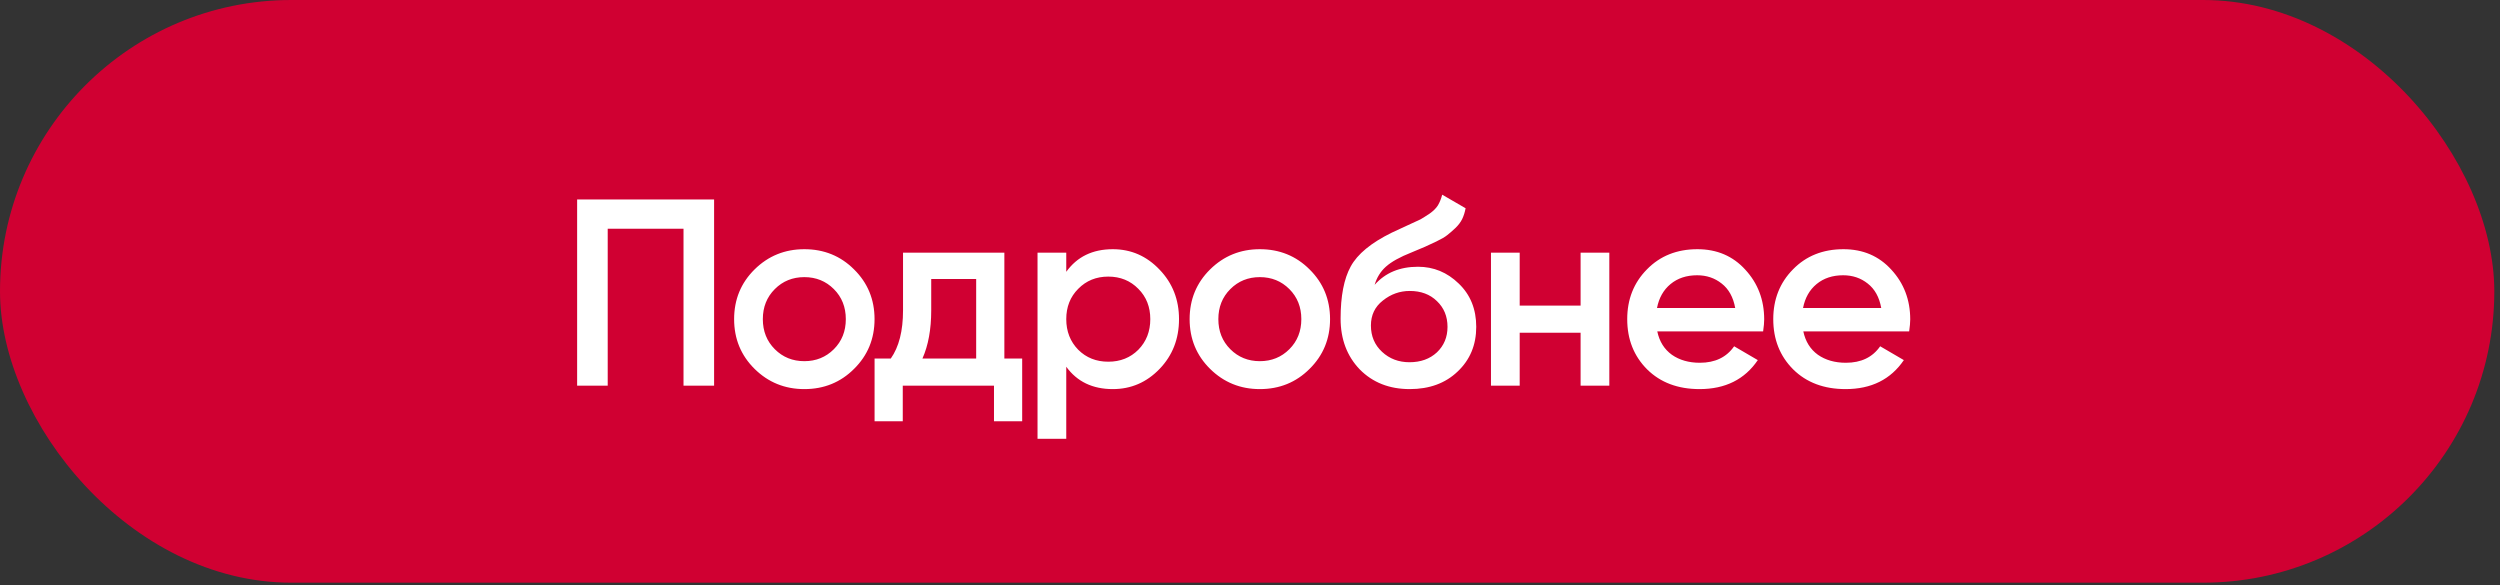
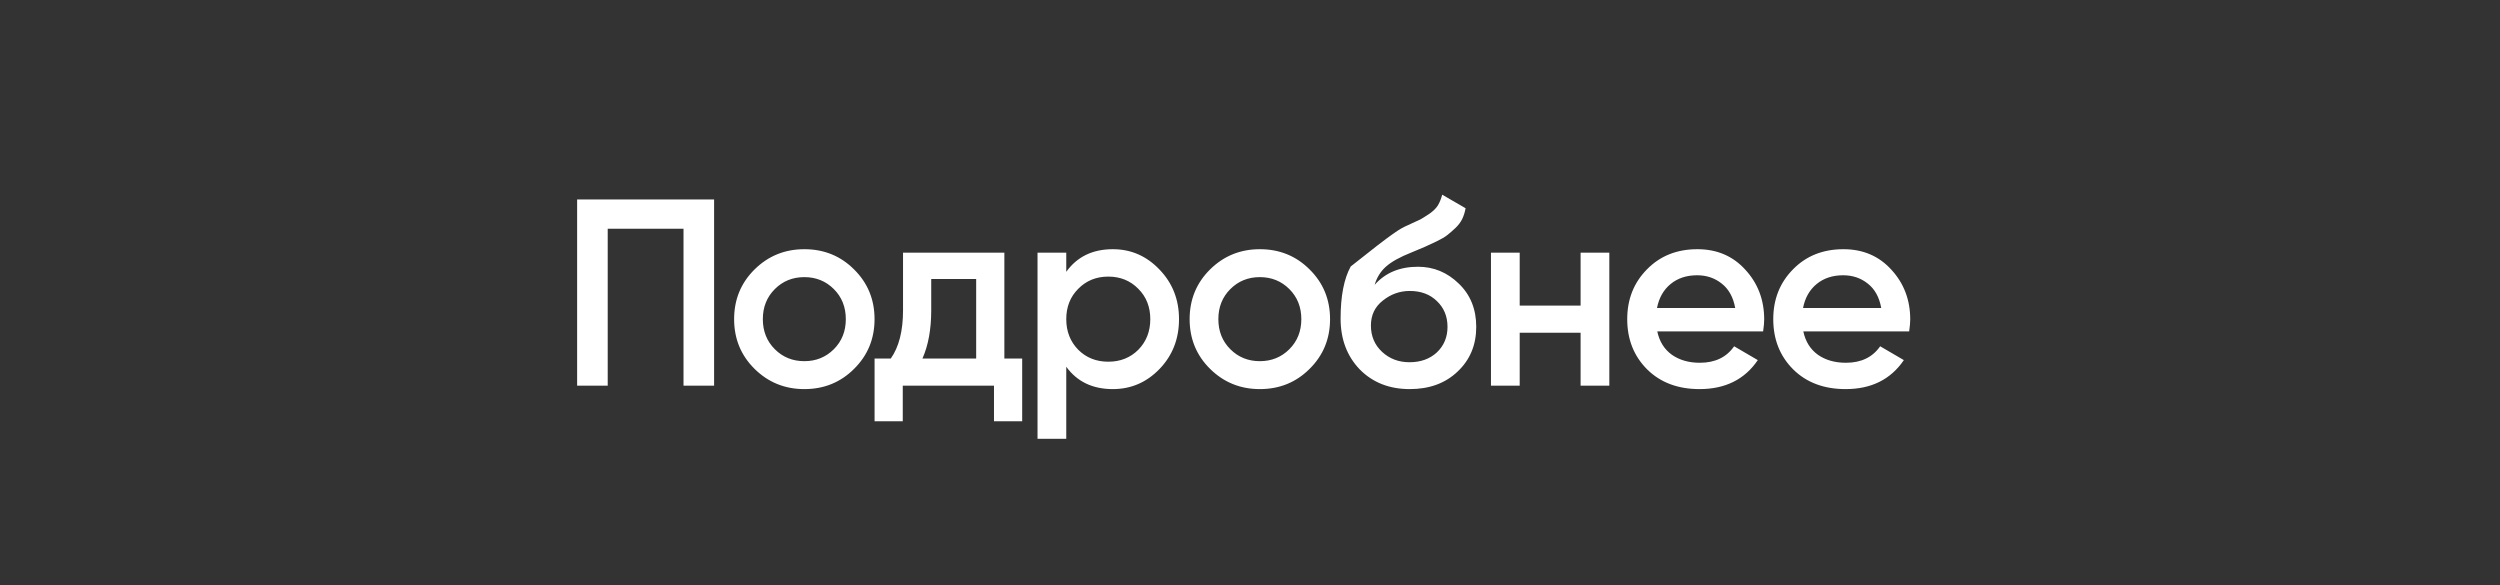
<svg xmlns="http://www.w3.org/2000/svg" width="188" height="44" viewBox="0 0 188 44" fill="none">
  <rect x="0" y="0" width="188" height="44" fill="#333333" stroke="none" />
-   <rect width="187.572" height="43.818" rx="21.909" fill="#D00032" />
-   <path d="M53.7 15V29H51.4V17.2H45.7V29H43.4V15H53.7ZM60.486 29.26C59.019 29.26 57.772 28.753 56.745 27.74C55.719 26.727 55.206 25.48 55.206 24C55.206 22.52 55.719 21.273 56.745 20.26C57.772 19.247 59.019 18.74 60.486 18.74C61.965 18.74 63.212 19.247 64.225 20.26C65.252 21.273 65.766 22.52 65.766 24C65.766 25.48 65.252 26.727 64.225 27.74C63.212 28.753 61.965 29.26 60.486 29.26ZM58.266 26.26C58.865 26.86 59.605 27.16 60.486 27.16C61.365 27.16 62.105 26.86 62.706 26.26C63.306 25.66 63.605 24.907 63.605 24C63.605 23.093 63.306 22.34 62.706 21.74C62.105 21.14 61.365 20.84 60.486 20.84C59.605 20.84 58.865 21.14 58.266 21.74C57.666 22.34 57.365 23.093 57.365 24C57.365 24.907 57.666 25.66 58.266 26.26ZM75.528 26.96H76.868V31.68H74.748V29H67.888V31.68H65.768V26.96H66.988C67.601 26.093 67.908 24.887 67.908 23.34V19H75.528V26.96ZM69.368 26.96H73.408V20.98H70.028V23.34C70.028 24.767 69.808 25.973 69.368 26.96ZM83.683 18.74C85.056 18.74 86.229 19.253 87.203 20.28C88.176 21.293 88.662 22.533 88.662 24C88.662 25.48 88.176 26.727 87.203 27.74C86.229 28.753 85.056 29.26 83.683 29.26C82.162 29.26 80.996 28.7 80.183 27.58V33H78.022V19H80.183V20.44C80.996 19.307 82.162 18.74 83.683 18.74ZM81.082 26.3C81.683 26.9 82.436 27.2 83.343 27.2C84.249 27.2 85.002 26.9 85.603 26.3C86.203 25.687 86.502 24.92 86.502 24C86.502 23.08 86.203 22.32 85.603 21.72C85.002 21.107 84.249 20.8 83.343 20.8C82.436 20.8 81.683 21.107 81.082 21.72C80.483 22.32 80.183 23.08 80.183 24C80.183 24.92 80.483 25.687 81.082 26.3ZM94.74 29.26C93.273 29.26 92.027 28.753 91 27.74C89.974 26.727 89.46 25.48 89.46 24C89.46 22.52 89.974 21.273 91 20.26C92.027 19.247 93.273 18.74 94.74 18.74C96.22 18.74 97.467 19.247 98.48 20.26C99.507 21.273 100.02 22.52 100.02 24C100.02 25.48 99.507 26.727 98.48 27.74C97.467 28.753 96.22 29.26 94.74 29.26ZM92.52 26.26C93.12 26.86 93.86 27.16 94.74 27.16C95.62 27.16 96.36 26.86 96.96 26.26C97.56 25.66 97.86 24.907 97.86 24C97.86 23.093 97.56 22.34 96.96 21.74C96.36 21.14 95.62 20.84 94.74 20.84C93.86 20.84 93.12 21.14 92.52 21.74C91.92 22.34 91.62 23.093 91.62 24C91.62 24.907 91.92 25.66 92.52 26.26ZM106.013 29.26C104.48 29.26 103.227 28.767 102.253 27.78C101.293 26.78 100.813 25.507 100.813 23.96C100.813 22.267 101.067 20.96 101.573 20.04C102.08 19.107 103.107 18.26 104.653 17.5C104.907 17.38 105.28 17.207 105.773 16.98C106.28 16.753 106.627 16.593 106.813 16.5C107 16.393 107.233 16.247 107.513 16.06C107.793 15.86 108 15.653 108.133 15.44C108.267 15.213 108.373 14.947 108.453 14.64L110.213 15.66C110.16 15.953 110.073 16.227 109.953 16.48C109.833 16.72 109.66 16.947 109.433 17.16C109.207 17.373 109.007 17.547 108.833 17.68C108.673 17.813 108.4 17.973 108.013 18.16C107.627 18.347 107.34 18.48 107.153 18.56C106.98 18.64 106.647 18.78 106.153 18.98C105.273 19.327 104.627 19.687 104.213 20.06C103.813 20.42 103.533 20.873 103.373 21.42C104.173 20.513 105.26 20.06 106.633 20.06C107.807 20.06 108.827 20.48 109.693 21.32C110.573 22.16 111.013 23.247 111.013 24.58C111.013 25.94 110.547 27.06 109.613 27.94C108.693 28.82 107.493 29.26 106.013 29.26ZM105.993 27.24C106.833 27.24 107.52 26.993 108.053 26.5C108.587 25.993 108.853 25.353 108.853 24.58C108.853 23.793 108.587 23.147 108.053 22.64C107.533 22.133 106.853 21.88 106.013 21.88C105.267 21.88 104.593 22.12 103.993 22.6C103.393 23.067 103.093 23.693 103.093 24.48C103.093 25.28 103.373 25.94 103.933 26.46C104.493 26.98 105.18 27.24 105.993 27.24ZM118.861 19H121.021V29H118.861V25.02H114.281V29H112.121V19H114.281V22.98H118.861V19ZM124.627 24.92C124.787 25.68 125.154 26.267 125.727 26.68C126.301 27.08 127.001 27.28 127.827 27.28C128.974 27.28 129.834 26.867 130.407 26.04L132.187 27.08C131.201 28.533 129.741 29.26 127.807 29.26C126.181 29.26 124.867 28.767 123.867 27.78C122.867 26.78 122.367 25.52 122.367 24C122.367 22.507 122.861 21.26 123.847 20.26C124.834 19.247 126.101 18.74 127.647 18.74C129.114 18.74 130.314 19.253 131.247 20.28C132.194 21.307 132.667 22.553 132.667 24.02C132.667 24.247 132.641 24.547 132.587 24.92H124.627ZM124.607 23.16H130.487C130.341 22.347 130.001 21.733 129.467 21.32C128.947 20.907 128.334 20.7 127.627 20.7C126.827 20.7 126.161 20.92 125.627 21.36C125.094 21.8 124.754 22.4 124.607 23.16ZM135.609 24.92C135.769 25.68 136.136 26.267 136.709 26.68C137.283 27.08 137.983 27.28 138.809 27.28C139.956 27.28 140.816 26.867 141.389 26.04L143.169 27.08C142.183 28.533 140.723 29.26 138.789 29.26C137.163 29.26 135.849 28.767 134.849 27.78C133.849 26.78 133.349 25.52 133.349 24C133.349 22.507 133.843 21.26 134.829 20.26C135.816 19.247 137.083 18.74 138.629 18.74C140.096 18.74 141.296 19.253 142.229 20.28C143.176 21.307 143.649 22.553 143.649 24.02C143.649 24.247 143.623 24.547 143.569 24.92H135.609ZM135.589 23.16H141.469C141.323 22.347 140.983 21.733 140.449 21.32C139.929 20.907 139.316 20.7 138.609 20.7C137.809 20.7 137.143 20.92 136.609 21.36C136.076 21.8 135.736 22.4 135.589 23.16Z" fill="white" />
+   <path d="M53.7 15V29H51.4V17.2H45.7V29H43.4V15H53.7ZM60.486 29.26C59.019 29.26 57.772 28.753 56.745 27.74C55.719 26.727 55.206 25.48 55.206 24C55.206 22.52 55.719 21.273 56.745 20.26C57.772 19.247 59.019 18.74 60.486 18.74C61.965 18.74 63.212 19.247 64.225 20.26C65.252 21.273 65.766 22.52 65.766 24C65.766 25.48 65.252 26.727 64.225 27.74C63.212 28.753 61.965 29.26 60.486 29.26ZM58.266 26.26C58.865 26.86 59.605 27.16 60.486 27.16C61.365 27.16 62.105 26.86 62.706 26.26C63.306 25.66 63.605 24.907 63.605 24C63.605 23.093 63.306 22.34 62.706 21.74C62.105 21.14 61.365 20.84 60.486 20.84C59.605 20.84 58.865 21.14 58.266 21.74C57.666 22.34 57.365 23.093 57.365 24C57.365 24.907 57.666 25.66 58.266 26.26ZM75.528 26.96H76.868V31.68H74.748V29H67.888V31.68H65.768V26.96H66.988C67.601 26.093 67.908 24.887 67.908 23.34V19H75.528V26.96ZM69.368 26.96H73.408V20.98H70.028V23.34C70.028 24.767 69.808 25.973 69.368 26.96ZM83.683 18.74C85.056 18.74 86.229 19.253 87.203 20.28C88.176 21.293 88.662 22.533 88.662 24C88.662 25.48 88.176 26.727 87.203 27.74C86.229 28.753 85.056 29.26 83.683 29.26C82.162 29.26 80.996 28.7 80.183 27.58V33H78.022V19H80.183V20.44C80.996 19.307 82.162 18.74 83.683 18.74ZM81.082 26.3C81.683 26.9 82.436 27.2 83.343 27.2C84.249 27.2 85.002 26.9 85.603 26.3C86.203 25.687 86.502 24.92 86.502 24C86.502 23.08 86.203 22.32 85.603 21.72C85.002 21.107 84.249 20.8 83.343 20.8C82.436 20.8 81.683 21.107 81.082 21.72C80.483 22.32 80.183 23.08 80.183 24C80.183 24.92 80.483 25.687 81.082 26.3ZM94.74 29.26C93.273 29.26 92.027 28.753 91 27.74C89.974 26.727 89.46 25.48 89.46 24C89.46 22.52 89.974 21.273 91 20.26C92.027 19.247 93.273 18.74 94.74 18.74C96.22 18.74 97.467 19.247 98.48 20.26C99.507 21.273 100.02 22.52 100.02 24C100.02 25.48 99.507 26.727 98.48 27.74C97.467 28.753 96.22 29.26 94.74 29.26ZM92.52 26.26C93.12 26.86 93.86 27.16 94.74 27.16C95.62 27.16 96.36 26.86 96.96 26.26C97.56 25.66 97.86 24.907 97.86 24C97.86 23.093 97.56 22.34 96.96 21.74C96.36 21.14 95.62 20.84 94.74 20.84C93.86 20.84 93.12 21.14 92.52 21.74C91.92 22.34 91.62 23.093 91.62 24C91.62 24.907 91.92 25.66 92.52 26.26ZM106.013 29.26C104.48 29.26 103.227 28.767 102.253 27.78C101.293 26.78 100.813 25.507 100.813 23.96C100.813 22.267 101.067 20.96 101.573 20.04C104.907 17.38 105.28 17.207 105.773 16.98C106.28 16.753 106.627 16.593 106.813 16.5C107 16.393 107.233 16.247 107.513 16.06C107.793 15.86 108 15.653 108.133 15.44C108.267 15.213 108.373 14.947 108.453 14.64L110.213 15.66C110.16 15.953 110.073 16.227 109.953 16.48C109.833 16.72 109.66 16.947 109.433 17.16C109.207 17.373 109.007 17.547 108.833 17.68C108.673 17.813 108.4 17.973 108.013 18.16C107.627 18.347 107.34 18.48 107.153 18.56C106.98 18.64 106.647 18.78 106.153 18.98C105.273 19.327 104.627 19.687 104.213 20.06C103.813 20.42 103.533 20.873 103.373 21.42C104.173 20.513 105.26 20.06 106.633 20.06C107.807 20.06 108.827 20.48 109.693 21.32C110.573 22.16 111.013 23.247 111.013 24.58C111.013 25.94 110.547 27.06 109.613 27.94C108.693 28.82 107.493 29.26 106.013 29.26ZM105.993 27.24C106.833 27.24 107.52 26.993 108.053 26.5C108.587 25.993 108.853 25.353 108.853 24.58C108.853 23.793 108.587 23.147 108.053 22.64C107.533 22.133 106.853 21.88 106.013 21.88C105.267 21.88 104.593 22.12 103.993 22.6C103.393 23.067 103.093 23.693 103.093 24.48C103.093 25.28 103.373 25.94 103.933 26.46C104.493 26.98 105.18 27.24 105.993 27.24ZM118.861 19H121.021V29H118.861V25.02H114.281V29H112.121V19H114.281V22.98H118.861V19ZM124.627 24.92C124.787 25.68 125.154 26.267 125.727 26.68C126.301 27.08 127.001 27.28 127.827 27.28C128.974 27.28 129.834 26.867 130.407 26.04L132.187 27.08C131.201 28.533 129.741 29.26 127.807 29.26C126.181 29.26 124.867 28.767 123.867 27.78C122.867 26.78 122.367 25.52 122.367 24C122.367 22.507 122.861 21.26 123.847 20.26C124.834 19.247 126.101 18.74 127.647 18.74C129.114 18.74 130.314 19.253 131.247 20.28C132.194 21.307 132.667 22.553 132.667 24.02C132.667 24.247 132.641 24.547 132.587 24.92H124.627ZM124.607 23.16H130.487C130.341 22.347 130.001 21.733 129.467 21.32C128.947 20.907 128.334 20.7 127.627 20.7C126.827 20.7 126.161 20.92 125.627 21.36C125.094 21.8 124.754 22.4 124.607 23.16ZM135.609 24.92C135.769 25.68 136.136 26.267 136.709 26.68C137.283 27.08 137.983 27.28 138.809 27.28C139.956 27.28 140.816 26.867 141.389 26.04L143.169 27.08C142.183 28.533 140.723 29.26 138.789 29.26C137.163 29.26 135.849 28.767 134.849 27.78C133.849 26.78 133.349 25.52 133.349 24C133.349 22.507 133.843 21.26 134.829 20.26C135.816 19.247 137.083 18.74 138.629 18.74C140.096 18.74 141.296 19.253 142.229 20.28C143.176 21.307 143.649 22.553 143.649 24.02C143.649 24.247 143.623 24.547 143.569 24.92H135.609ZM135.589 23.16H141.469C141.323 22.347 140.983 21.733 140.449 21.32C139.929 20.907 139.316 20.7 138.609 20.7C137.809 20.7 137.143 20.92 136.609 21.36C136.076 21.8 135.736 22.4 135.589 23.16Z" fill="white" />
</svg>